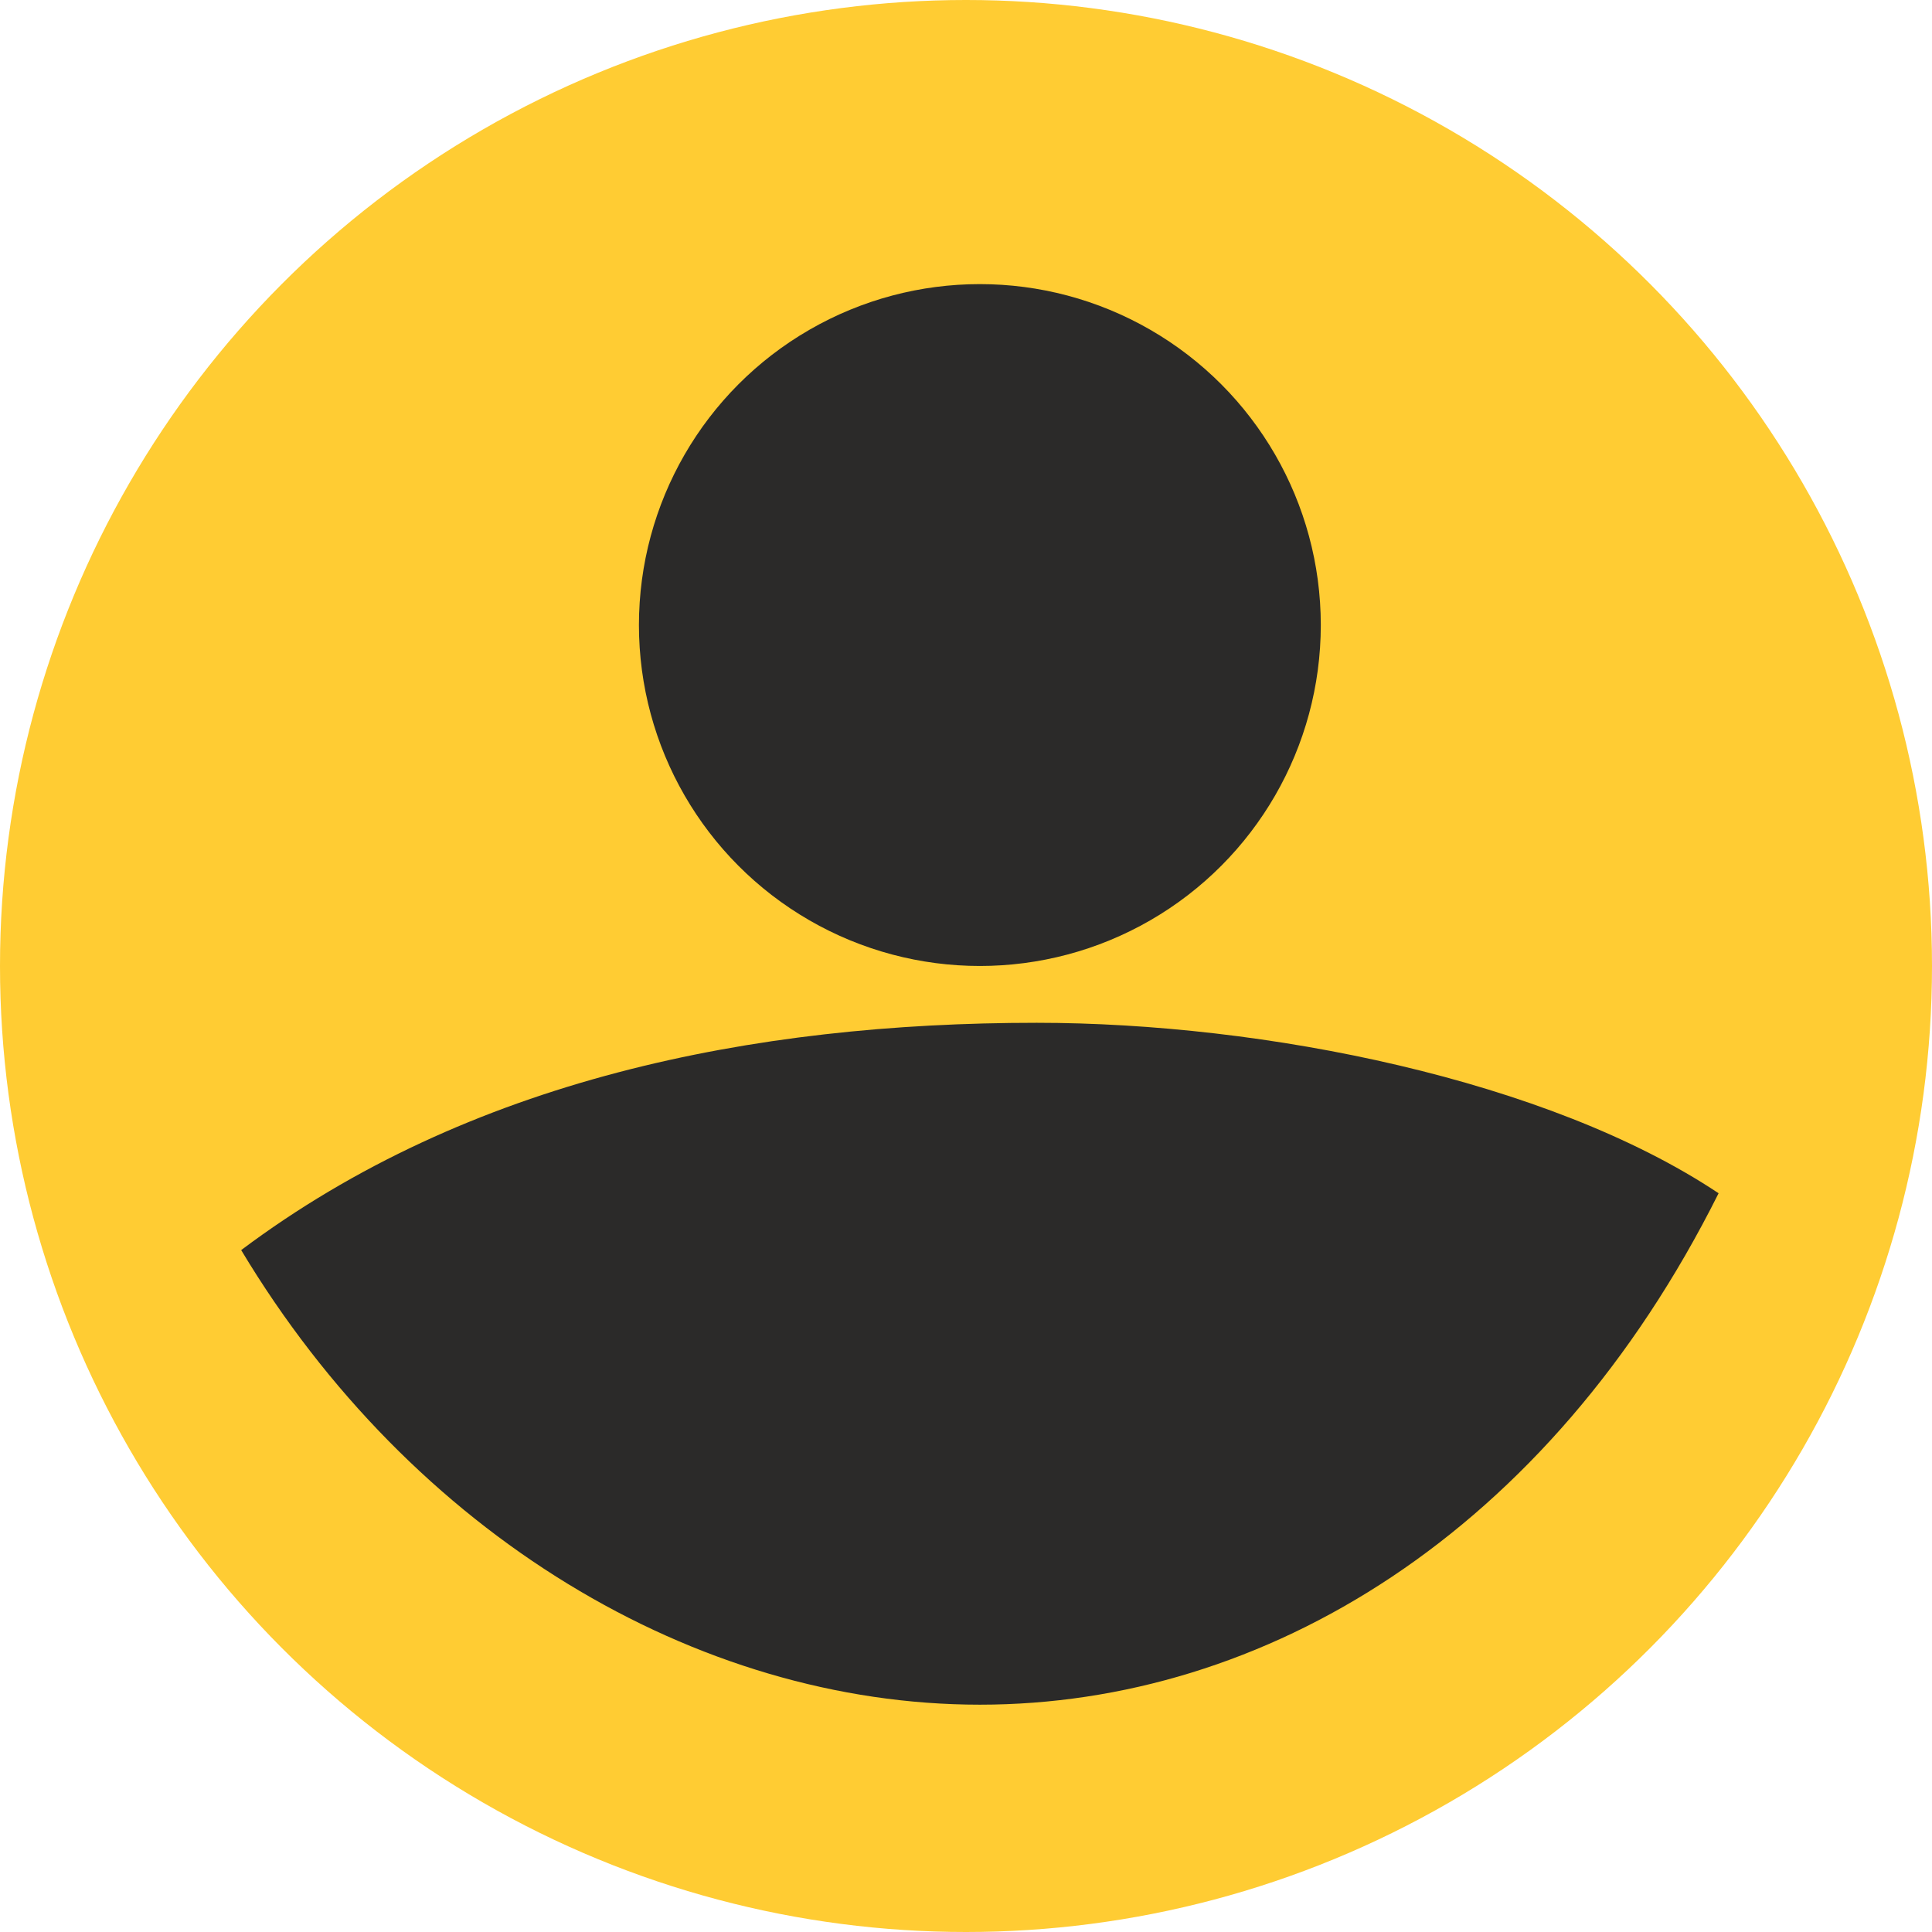
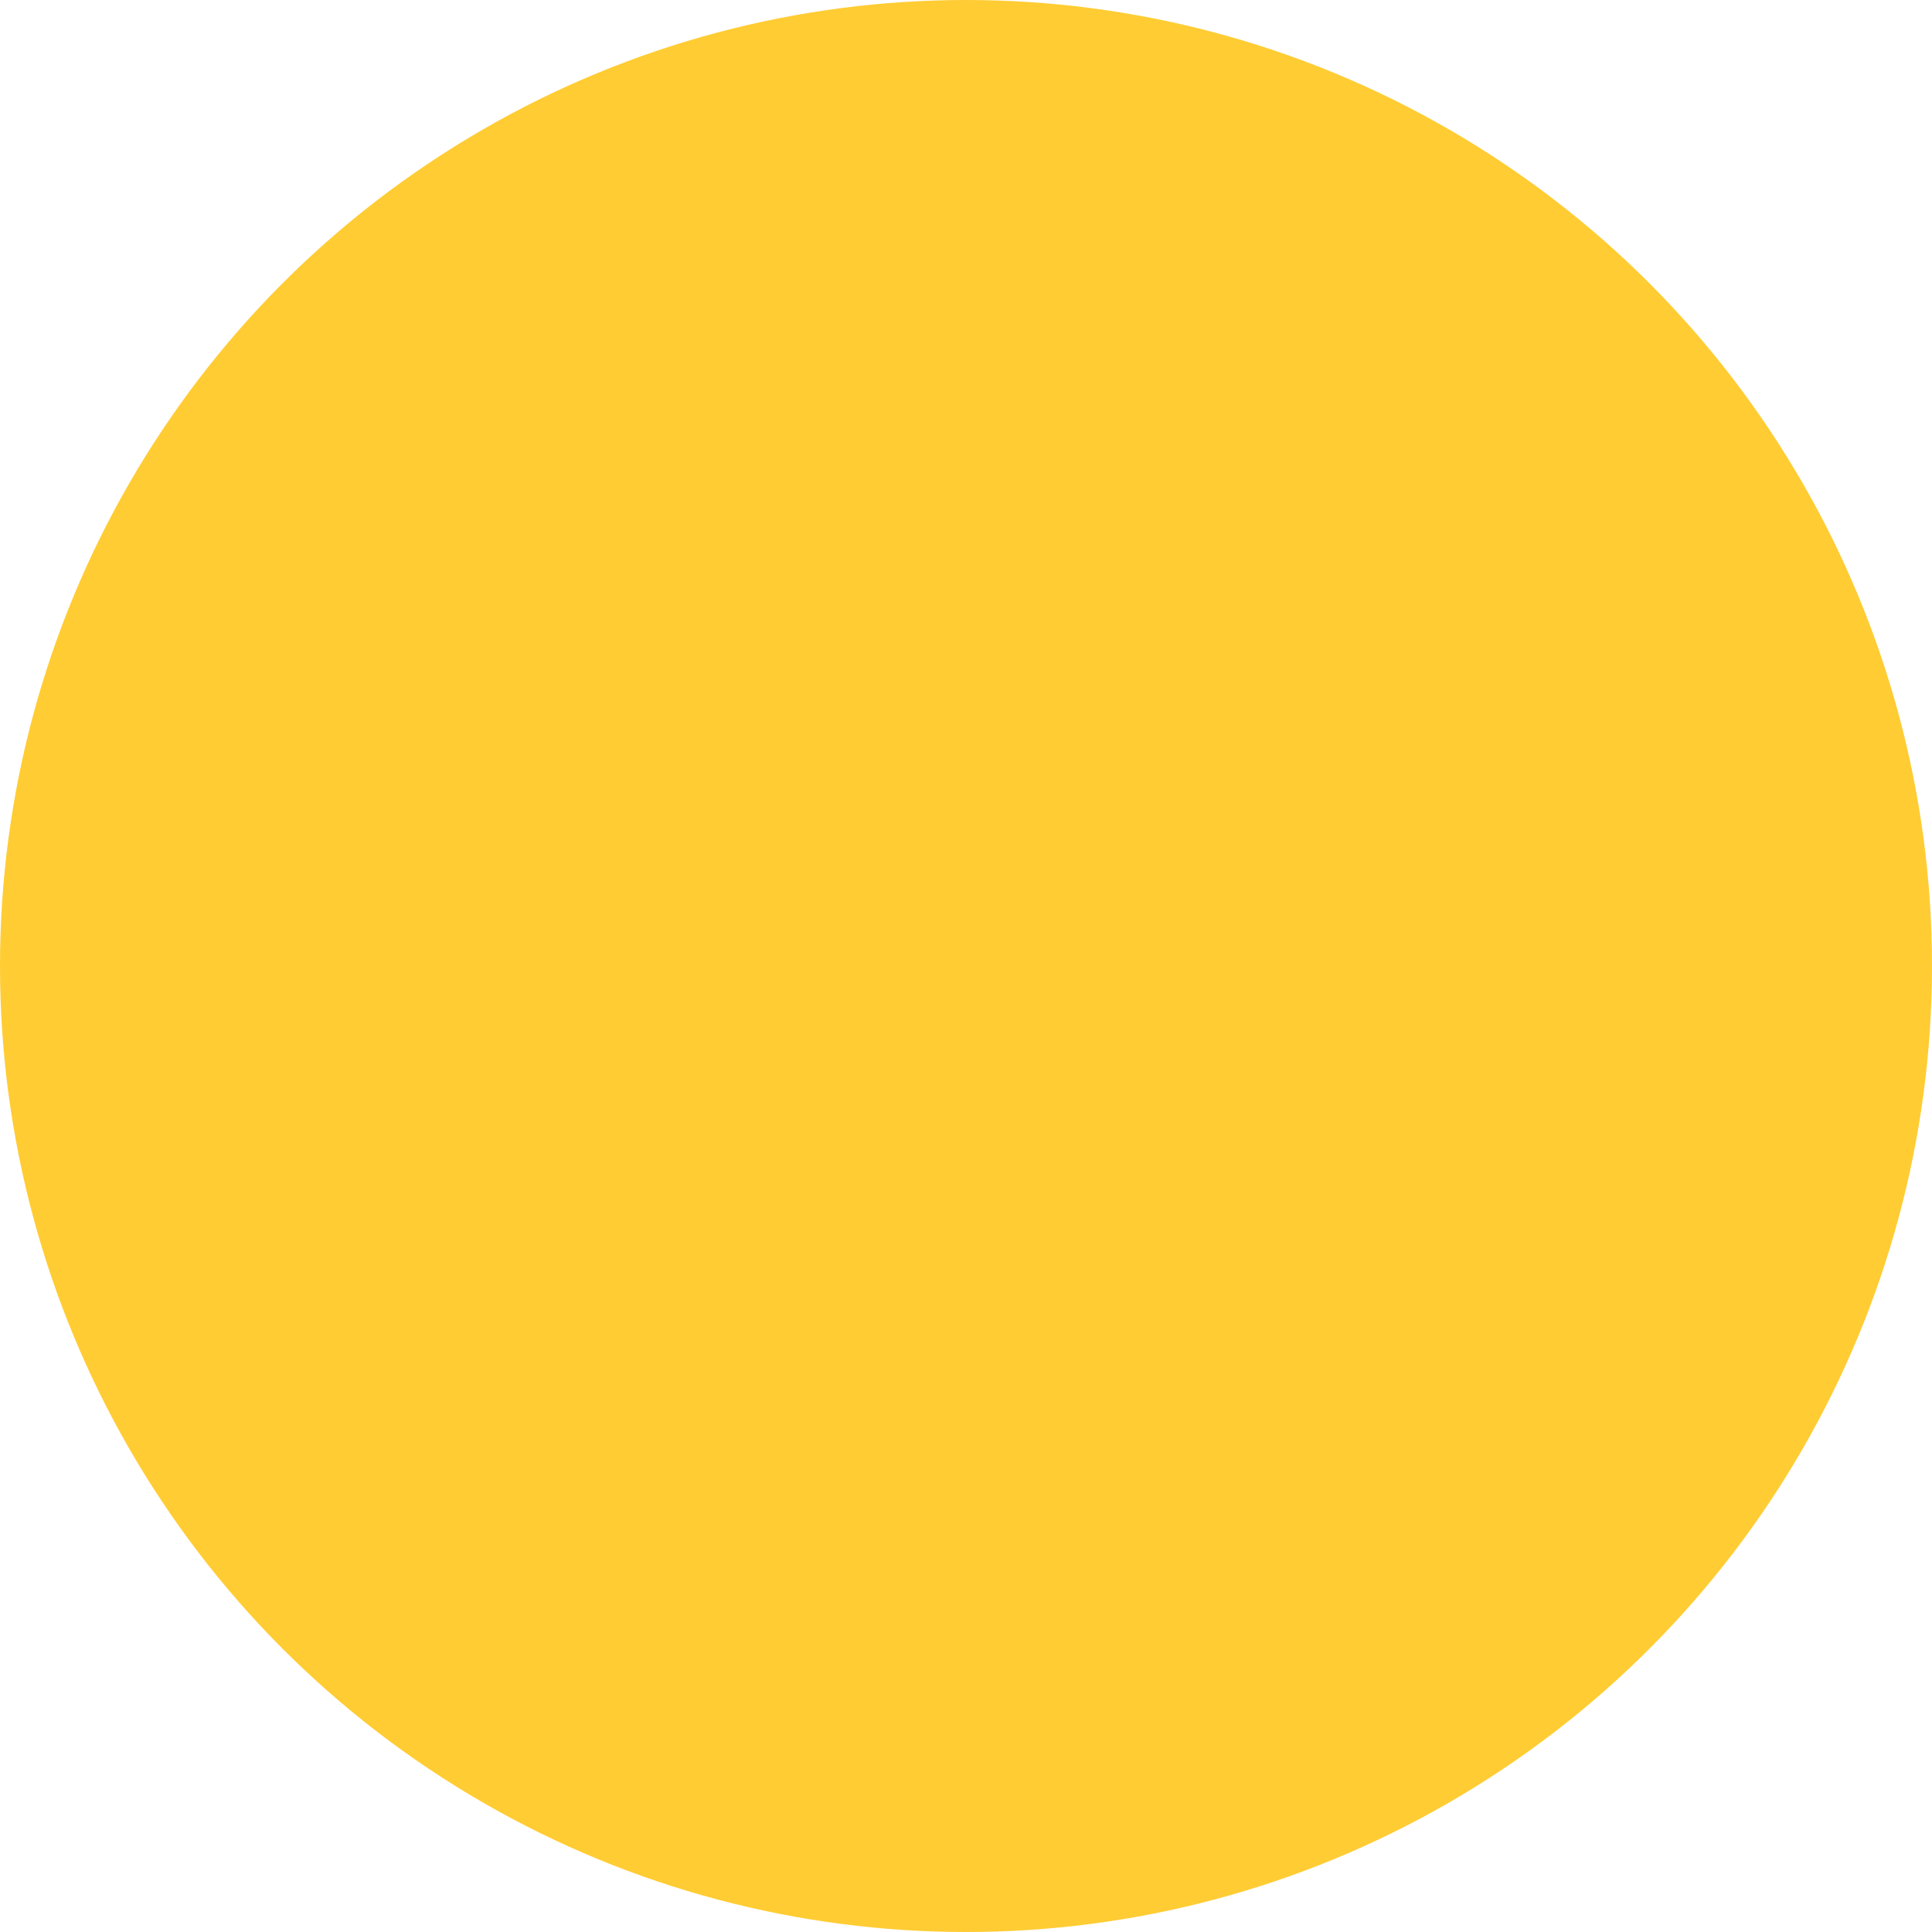
<svg xmlns="http://www.w3.org/2000/svg" xml:space="preserve" width="8.996mm" height="8.996mm" version="1.1" style="shape-rendering:geometricPrecision; text-rendering:geometricPrecision; image-rendering:optimizeQuality; fill-rule:evenodd; clip-rule:evenodd" viewBox="0 0 873.88 873.88">
  <defs>
    <style type="text/css">
   
    .fil1 {fill:#2B2A29}
    .fil0 {fill:#FFCC33}
   
  </style>
  </defs>
  <g id="Plan_x0020_1">
    <circle class="fil0" cx="436.94" cy="436.94" r="436.94" />
-     <path class="fil1" d="M777.35 539.74c-77.11,154.21 -205.62,231.32 -334.13,231.32 -128.51,0 -257.02,-77.11 -334.13,-205.62 102.81,-77.11 231.32,-102.81 359.84,-102.81 102.81,0 231.32,25.7 308.43,77.11z" />
-     <circle class="fil1" cx="443.21" cy="282.72" r="154.21" />
  </g>
</svg>